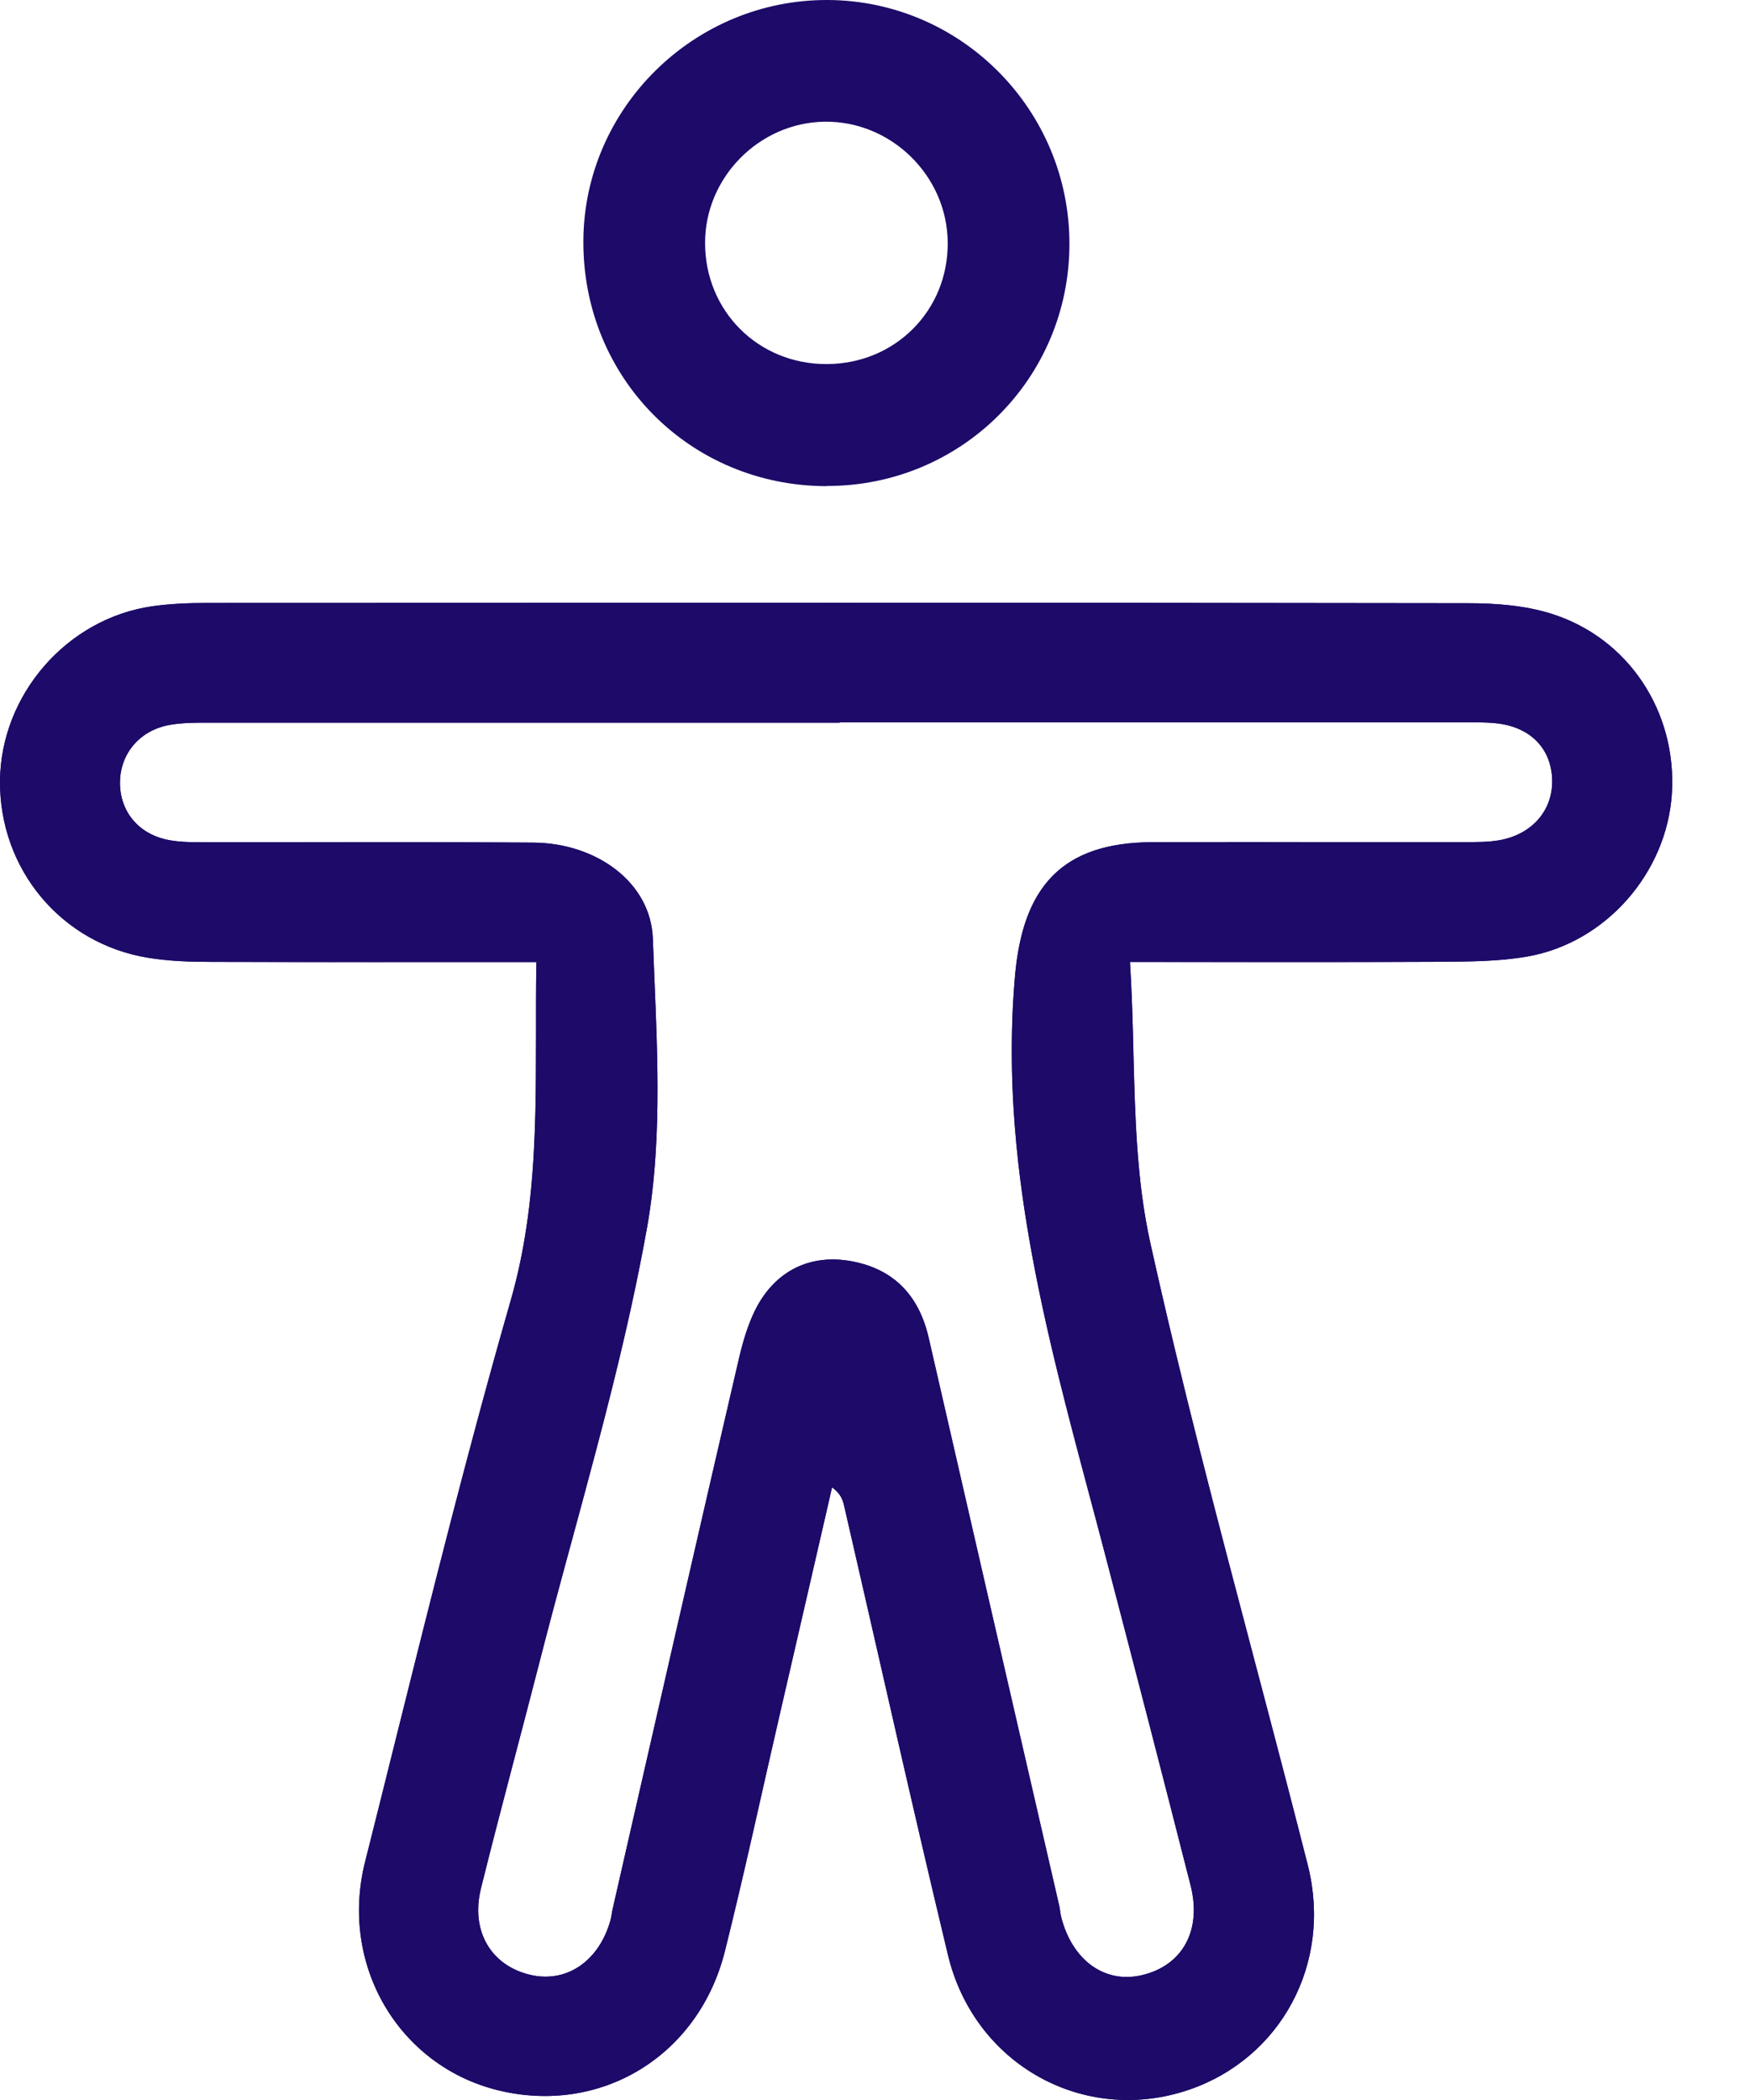
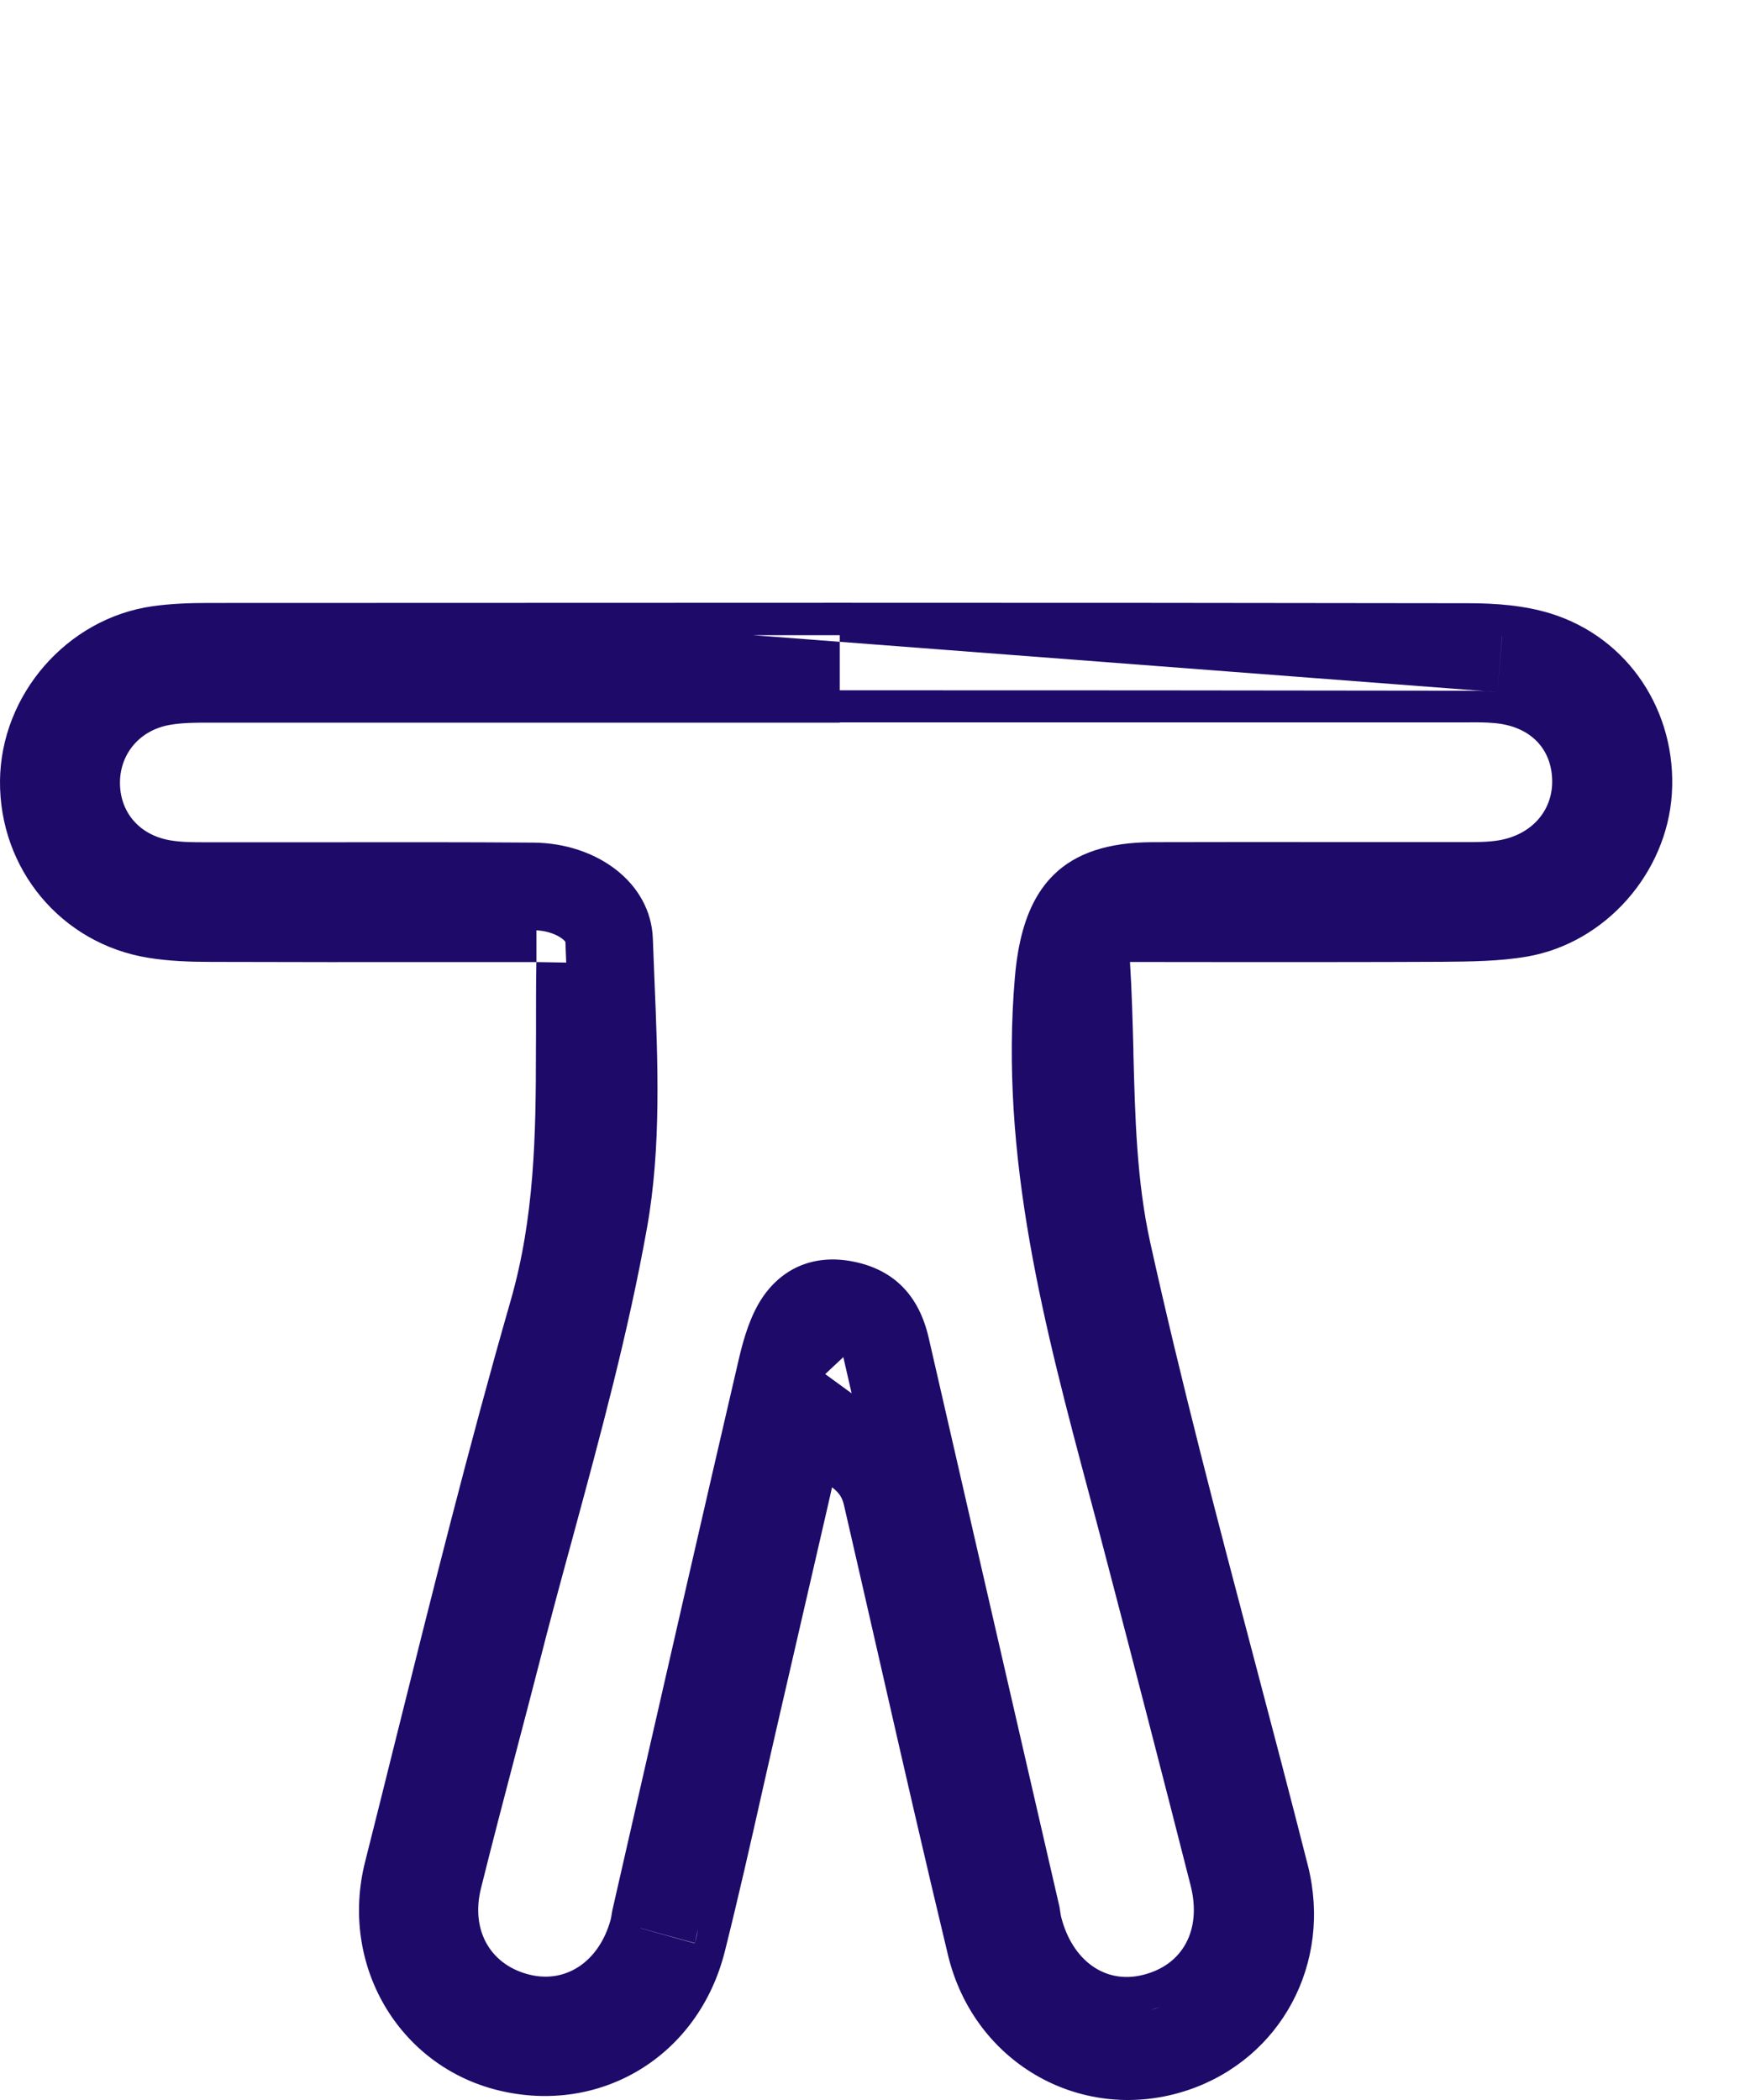
<svg xmlns="http://www.w3.org/2000/svg" width="20" height="24" viewBox="0 0 20 24" fill="none">
-   <path d="M6.131 10.995C4.857 10.995 3.633 10.997 2.409 10.993C2.17 10.993 1.927 10.984 1.693 10.946C0.698 10.784 -0.008 9.932 7.65494e-05 8.924C0.009 7.94 0.764 7.069 1.739 6.929C1.949 6.899 2.163 6.891 2.377 6.891C7.177 6.889 11.978 6.886 16.778 6.894C17.094 6.894 17.424 6.919 17.723 7.012C18.614 7.289 19.166 8.138 19.107 9.071C19.049 9.974 18.353 10.775 17.454 10.932C17.128 10.989 16.791 10.989 16.459 10.992C15.316 10.998 14.172 10.994 12.914 10.994C12.984 12.094 12.92 13.178 13.145 14.198C13.673 16.587 14.346 18.945 14.947 21.319C15.229 22.438 14.639 23.525 13.585 23.884C12.392 24.289 11.136 23.6 10.834 22.343C10.424 20.635 10.042 18.919 9.647 17.208C9.631 17.138 9.607 17.07 9.509 16.998C9.312 17.858 9.113 18.719 8.915 19.579C8.705 20.487 8.51 21.398 8.284 22.301C7.982 23.504 6.858 24.178 5.685 23.887C4.555 23.605 3.875 22.455 4.173 21.276C4.713 19.134 5.227 16.984 5.837 14.861C6.2 13.597 6.107 12.333 6.13 10.995H6.131ZM9.597 8.259C7.209 8.259 4.822 8.259 2.433 8.259C2.273 8.259 2.111 8.256 1.955 8.282C1.605 8.337 1.375 8.606 1.371 8.938C1.368 9.276 1.586 9.54 1.94 9.603C2.083 9.628 2.233 9.626 2.379 9.626C3.619 9.628 4.86 9.62 6.1 9.63C6.82 9.637 7.438 10.086 7.461 10.727C7.501 11.83 7.585 12.961 7.394 14.034C7.093 15.72 6.581 17.368 6.156 19.033C5.938 19.884 5.707 20.731 5.496 21.584C5.376 22.073 5.615 22.466 6.062 22.57C6.476 22.667 6.848 22.412 6.978 21.942C6.988 21.904 6.992 21.863 7 21.825C7.48 19.722 7.958 17.619 8.447 15.518C8.504 15.276 8.582 15.021 8.719 14.821C8.956 14.477 9.319 14.337 9.736 14.415C10.22 14.506 10.503 14.81 10.613 15.287C11.109 17.454 11.608 19.62 12.107 21.787C12.115 21.826 12.117 21.867 12.127 21.906C12.253 22.405 12.627 22.674 13.051 22.573C13.512 22.465 13.738 22.064 13.607 21.548C13.289 20.297 12.965 19.046 12.638 17.797C12.069 15.622 11.4 13.47 11.599 11.166C11.686 10.143 12.13 9.628 13.169 9.625C14.355 9.622 15.543 9.625 16.73 9.624C16.863 9.624 16.998 9.626 17.128 9.604C17.519 9.538 17.76 9.246 17.738 8.886C17.717 8.535 17.471 8.298 17.08 8.264C16.948 8.252 16.813 8.256 16.68 8.256C14.319 8.256 11.958 8.256 9.597 8.256V8.259Z" fill="#1D0A69" />
  <path fill-rule="evenodd" clip-rule="evenodd" d="M2.379 9.626C2.822 9.627 3.265 9.626 3.708 9.626C4.505 9.625 5.303 9.624 6.1 9.63C6.82 9.637 7.438 10.086 7.461 10.727C7.467 10.879 7.473 11.032 7.479 11.185C7.519 12.141 7.559 13.109 7.394 14.034C7.181 15.226 6.863 16.399 6.545 17.572C6.412 18.058 6.28 18.545 6.156 19.033C6.07 19.368 5.982 19.703 5.894 20.038C5.759 20.553 5.624 21.068 5.496 21.584C5.376 22.073 5.615 22.466 6.062 22.57C6.476 22.667 6.848 22.412 6.978 21.942C6.984 21.92 6.987 21.897 6.991 21.874C6.994 21.857 6.996 21.841 7 21.825C7.077 21.487 7.154 21.149 7.231 20.812C7.634 19.047 8.037 17.282 8.447 15.518C8.504 15.276 8.582 15.021 8.719 14.821C8.956 14.477 9.319 14.337 9.736 14.415C10.22 14.506 10.503 14.81 10.613 15.287C10.985 16.912 11.359 18.537 11.733 20.163C11.857 20.704 11.982 21.246 12.107 21.787C12.111 21.805 12.113 21.823 12.116 21.842C12.119 21.863 12.122 21.885 12.127 21.906C12.253 22.405 12.627 22.674 13.051 22.573C13.512 22.465 13.738 22.064 13.607 21.548C13.289 20.297 12.965 19.046 12.638 17.797C12.579 17.569 12.518 17.34 12.457 17.112C11.938 15.168 11.421 13.228 11.599 11.166C11.632 10.78 11.715 10.467 11.862 10.226C11.915 10.139 11.976 10.062 12.046 9.994C12.297 9.75 12.662 9.627 13.169 9.625C13.881 9.623 14.593 9.623 15.306 9.624C15.78 9.624 16.255 9.624 16.73 9.624C16.741 9.624 16.751 9.624 16.762 9.624C16.885 9.624 17.008 9.624 17.128 9.604C17.519 9.538 17.76 9.246 17.738 8.886C17.717 8.535 17.471 8.298 17.08 8.264C16.976 8.254 16.87 8.255 16.764 8.256C16.736 8.256 16.708 8.256 16.68 8.256H9.597V8.259H2.433C2.417 8.259 2.401 8.259 2.385 8.259C2.241 8.259 2.095 8.259 1.955 8.282C1.605 8.337 1.375 8.606 1.371 8.938C1.368 9.276 1.586 9.54 1.94 9.603C2.073 9.626 2.211 9.626 2.348 9.626C2.358 9.626 2.369 9.626 2.379 9.626ZM17.111 7.909L17.168 7.268C17.169 7.268 17.168 7.268 17.168 7.268C17.168 7.268 17.167 7.268 17.167 7.268L17.111 7.909C17.012 7.899 16.901 7.894 16.778 7.894H16.776C16.744 7.894 16.712 7.894 16.68 7.894C14.319 7.89 11.958 7.889 9.597 7.889V7.259H8.603M16.459 10.992C15.649 10.996 14.838 10.995 13.987 10.995C13.963 10.995 13.939 10.995 13.915 10.995C13.588 10.994 13.255 10.994 12.914 10.994C12.935 11.329 12.944 11.663 12.953 11.994C12.953 12.005 12.953 12.017 12.953 12.029C12.972 12.771 12.991 13.499 13.145 14.198C13.498 15.794 13.915 17.377 14.333 18.96C14.54 19.745 14.747 20.531 14.947 21.319C15.229 22.438 14.639 23.525 13.585 23.884C12.392 24.289 11.136 23.6 10.834 22.343C10.57 21.243 10.317 20.141 10.066 19.038C10.051 18.974 10.036 18.91 10.022 18.846C9.897 18.3 9.773 17.754 9.647 17.208C9.631 17.138 9.607 17.07 9.509 16.998C9.49 17.083 9.47 17.168 9.451 17.253C9.451 17.253 9.451 17.253 9.451 17.253C9.314 17.847 9.177 18.442 9.04 19.037C8.998 19.218 8.956 19.398 8.915 19.579C8.85 19.859 8.787 20.14 8.723 20.421C8.582 21.049 8.44 21.677 8.284 22.301C7.982 23.504 6.858 24.178 5.685 23.887C4.555 23.605 3.875 22.455 4.173 21.276C4.288 20.82 4.402 20.364 4.515 19.908C4.936 18.22 5.357 16.532 5.837 14.861C6.108 13.916 6.125 12.971 6.125 11.995C6.126 11.931 6.126 11.867 6.126 11.803C6.126 11.536 6.125 11.267 6.13 10.995C5.81 10.995 5.492 10.995 5.177 10.995C5.161 10.995 5.146 10.995 5.13 10.995C4.21 10.996 3.309 10.996 2.409 10.993C2.17 10.993 1.927 10.984 1.693 10.946C0.698 10.784 -0.008 9.932 7.65494e-05 8.924C0.009 7.94 0.764 7.069 1.739 6.929C1.949 6.899 2.163 6.891 2.377 6.891C7.177 6.889 11.978 6.886 16.778 6.894C17.094 6.894 17.424 6.919 17.723 7.012C18.614 7.289 19.166 8.138 19.107 9.071C19.049 9.974 18.353 10.775 17.454 10.932C17.134 10.987 16.804 10.989 16.478 10.992L16.459 10.992ZM6.131 10.995L6.471 11.001C6.468 10.923 6.465 10.845 6.462 10.765C6.459 10.761 6.45 10.747 6.426 10.729C6.373 10.688 6.272 10.64 6.131 10.632V10.995ZM7.942 22.208C7.941 22.209 7.941 22.209 7.941 22.21L7.319 22.037C7.319 22.037 7.319 22.036 7.32 22.036L7.942 22.207C7.942 22.207 7.942 22.208 7.942 22.208ZM7.352 21.905C7.341 21.948 7.33 21.992 7.32 22.036ZM7.979 22.03L7.976 22.045C7.973 22.069 7.962 22.134 7.942 22.208M9.431 15.704L9.733 15.924C9.701 15.786 9.669 15.648 9.638 15.51M13.281 23.547C13.281 23.547 13.281 23.547 13.281 23.547L13.145 22.97C13.145 22.97 13.145 22.97 13.145 22.97L13.281 23.547ZM13.263 22.937C13.224 22.95 13.184 22.961 13.145 22.97Z" fill="#1D0A69" />
-   <path d="M9.445 5.556C7.884 5.552 6.659 4.317 6.667 2.753C6.674 1.233 7.936 -0.009 9.465 4.53263e-05C10.99 0.01 12.226 1.261 12.222 2.793C12.219 4.328 10.982 5.558 9.445 5.554V5.556ZM10.831 2.772C10.826 2.009 10.184 1.38 9.423 1.391C8.676 1.402 8.059 2.027 8.058 2.773C8.056 3.554 8.665 4.162 9.446 4.161C10.229 4.16 10.838 3.549 10.831 2.771V2.772Z" fill="#1D0A69" />
</svg>